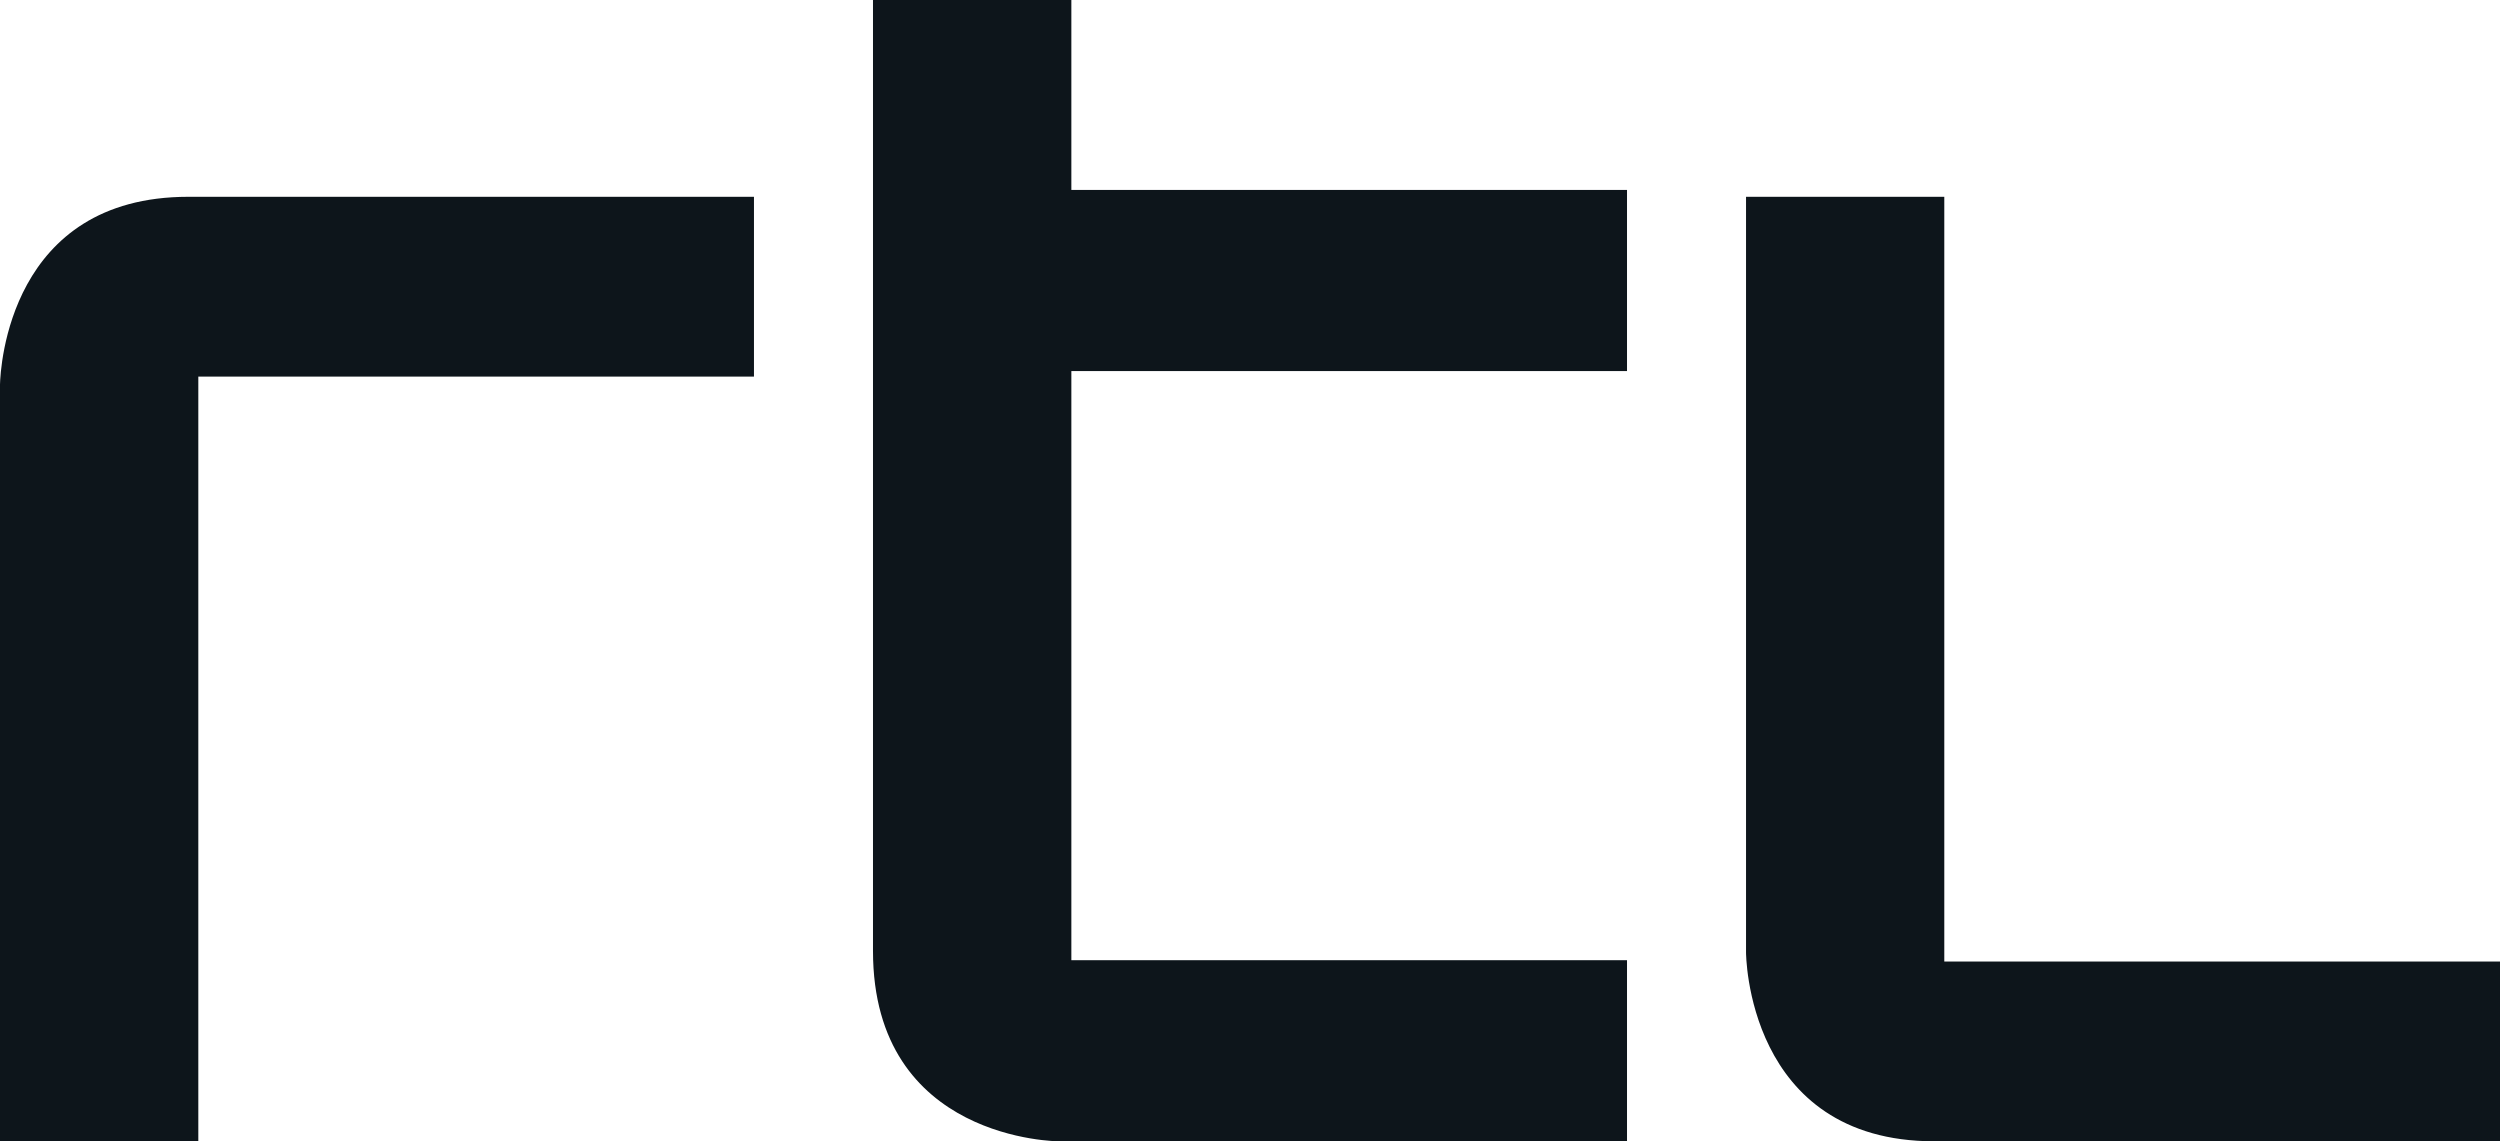
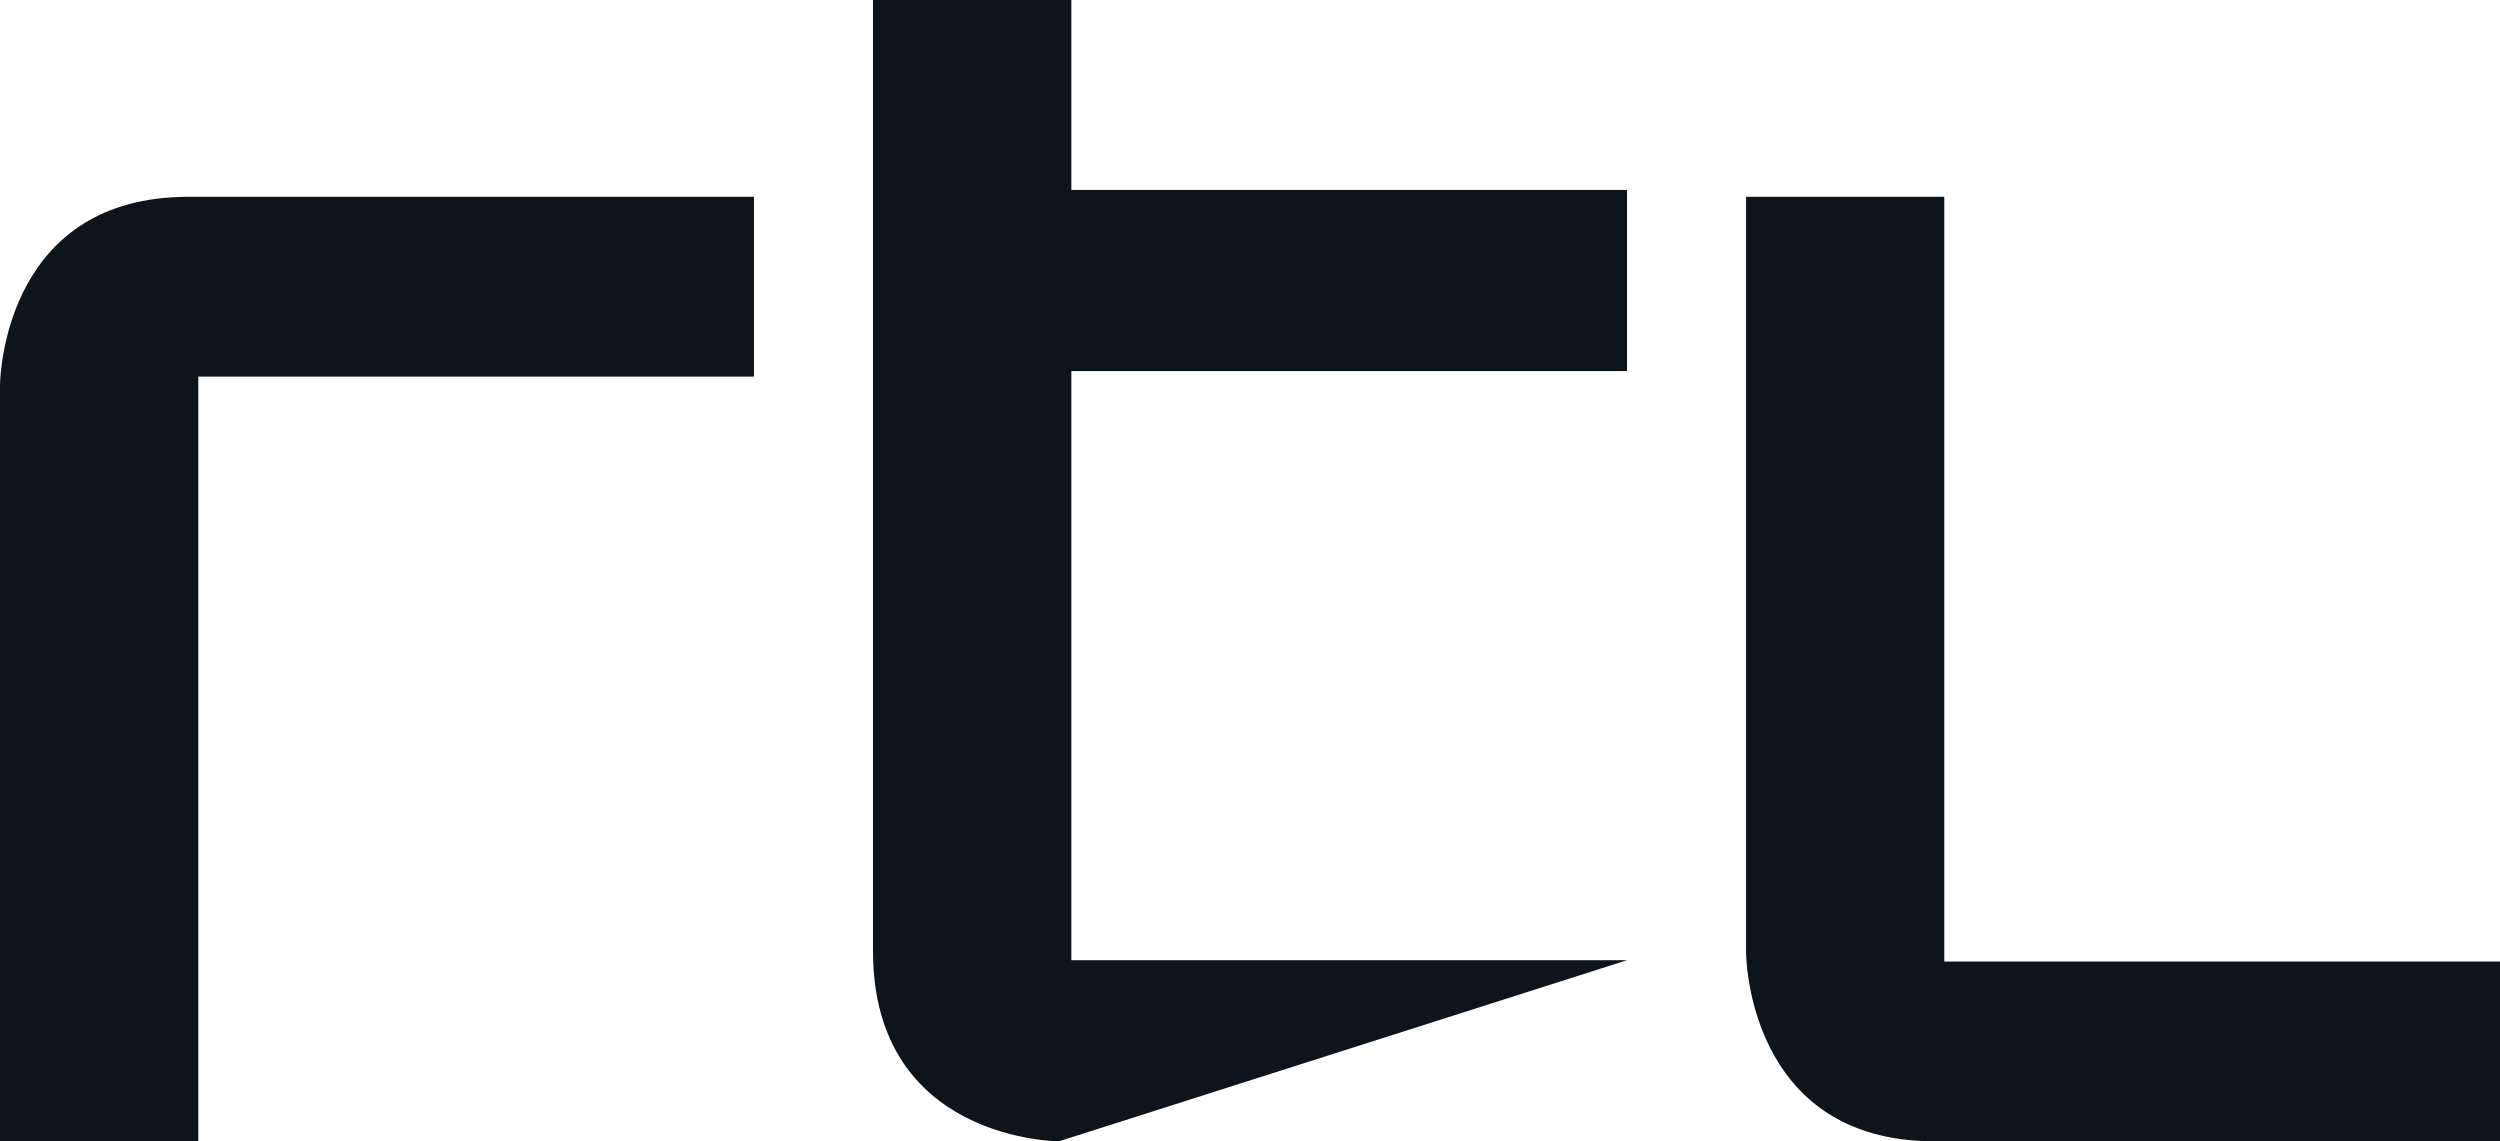
<svg xmlns="http://www.w3.org/2000/svg" width="46px" height="21px" viewBox="0 0 46 21" version="1.1">
  <title>07177156-2ADC-48EC-BC46-2B024D553E0E</title>
  <g id="Pages" stroke="none" stroke-width="1" fill="none" fill-rule="evenodd">
    <g id="2.1.-Chaser---Homepage" transform="translate(-1275, -506)" fill="#0D151B">
      <g id="usps" transform="translate(0, 410)">
        <g id="logos" transform="translate(1045, 40)">
          <g id="logo-rtl" transform="translate(230, 56)">
-             <path d="M13.873,3.621 L13.873,6.929 L3.649,6.929 L3.649,21 L0,21 L0,7.075 C0.008,6.768 0.169,3.621 3.466,3.621 L3.466,3.621 L13.873,3.621 Z M35.775,3.621 L35.775,17.692 L46,17.692 L46,21 L35.594,21 C32.127,21 32.127,17.523 32.127,17.523 L32.127,17.523 L32.127,3.621 L35.775,3.621 Z M19.713,0 L19.713,3.495 L29.937,3.495 L29.937,6.828 L19.713,6.828 L19.713,17.668 L29.937,17.668 L29.937,21 L19.486,21 C19.486,21 16.063,21 16.063,17.498 L16.063,17.498 L16.063,0 L19.713,0 Z" id="Combined-Shape" />
+             <path d="M13.873,3.621 L13.873,6.929 L3.649,6.929 L3.649,21 L0,21 L0,7.075 C0.008,6.768 0.169,3.621 3.466,3.621 L3.466,3.621 L13.873,3.621 Z M35.775,3.621 L35.775,17.692 L46,17.692 L46,21 L35.594,21 C32.127,21 32.127,17.523 32.127,17.523 L32.127,17.523 L32.127,3.621 L35.775,3.621 Z M19.713,0 L19.713,3.495 L29.937,3.495 L29.937,6.828 L19.713,6.828 L19.713,17.668 L29.937,17.668 L19.486,21 C19.486,21 16.063,21 16.063,17.498 L16.063,17.498 L16.063,0 L19.713,0 Z" id="Combined-Shape" />
          </g>
        </g>
      </g>
    </g>
  </g>
</svg>